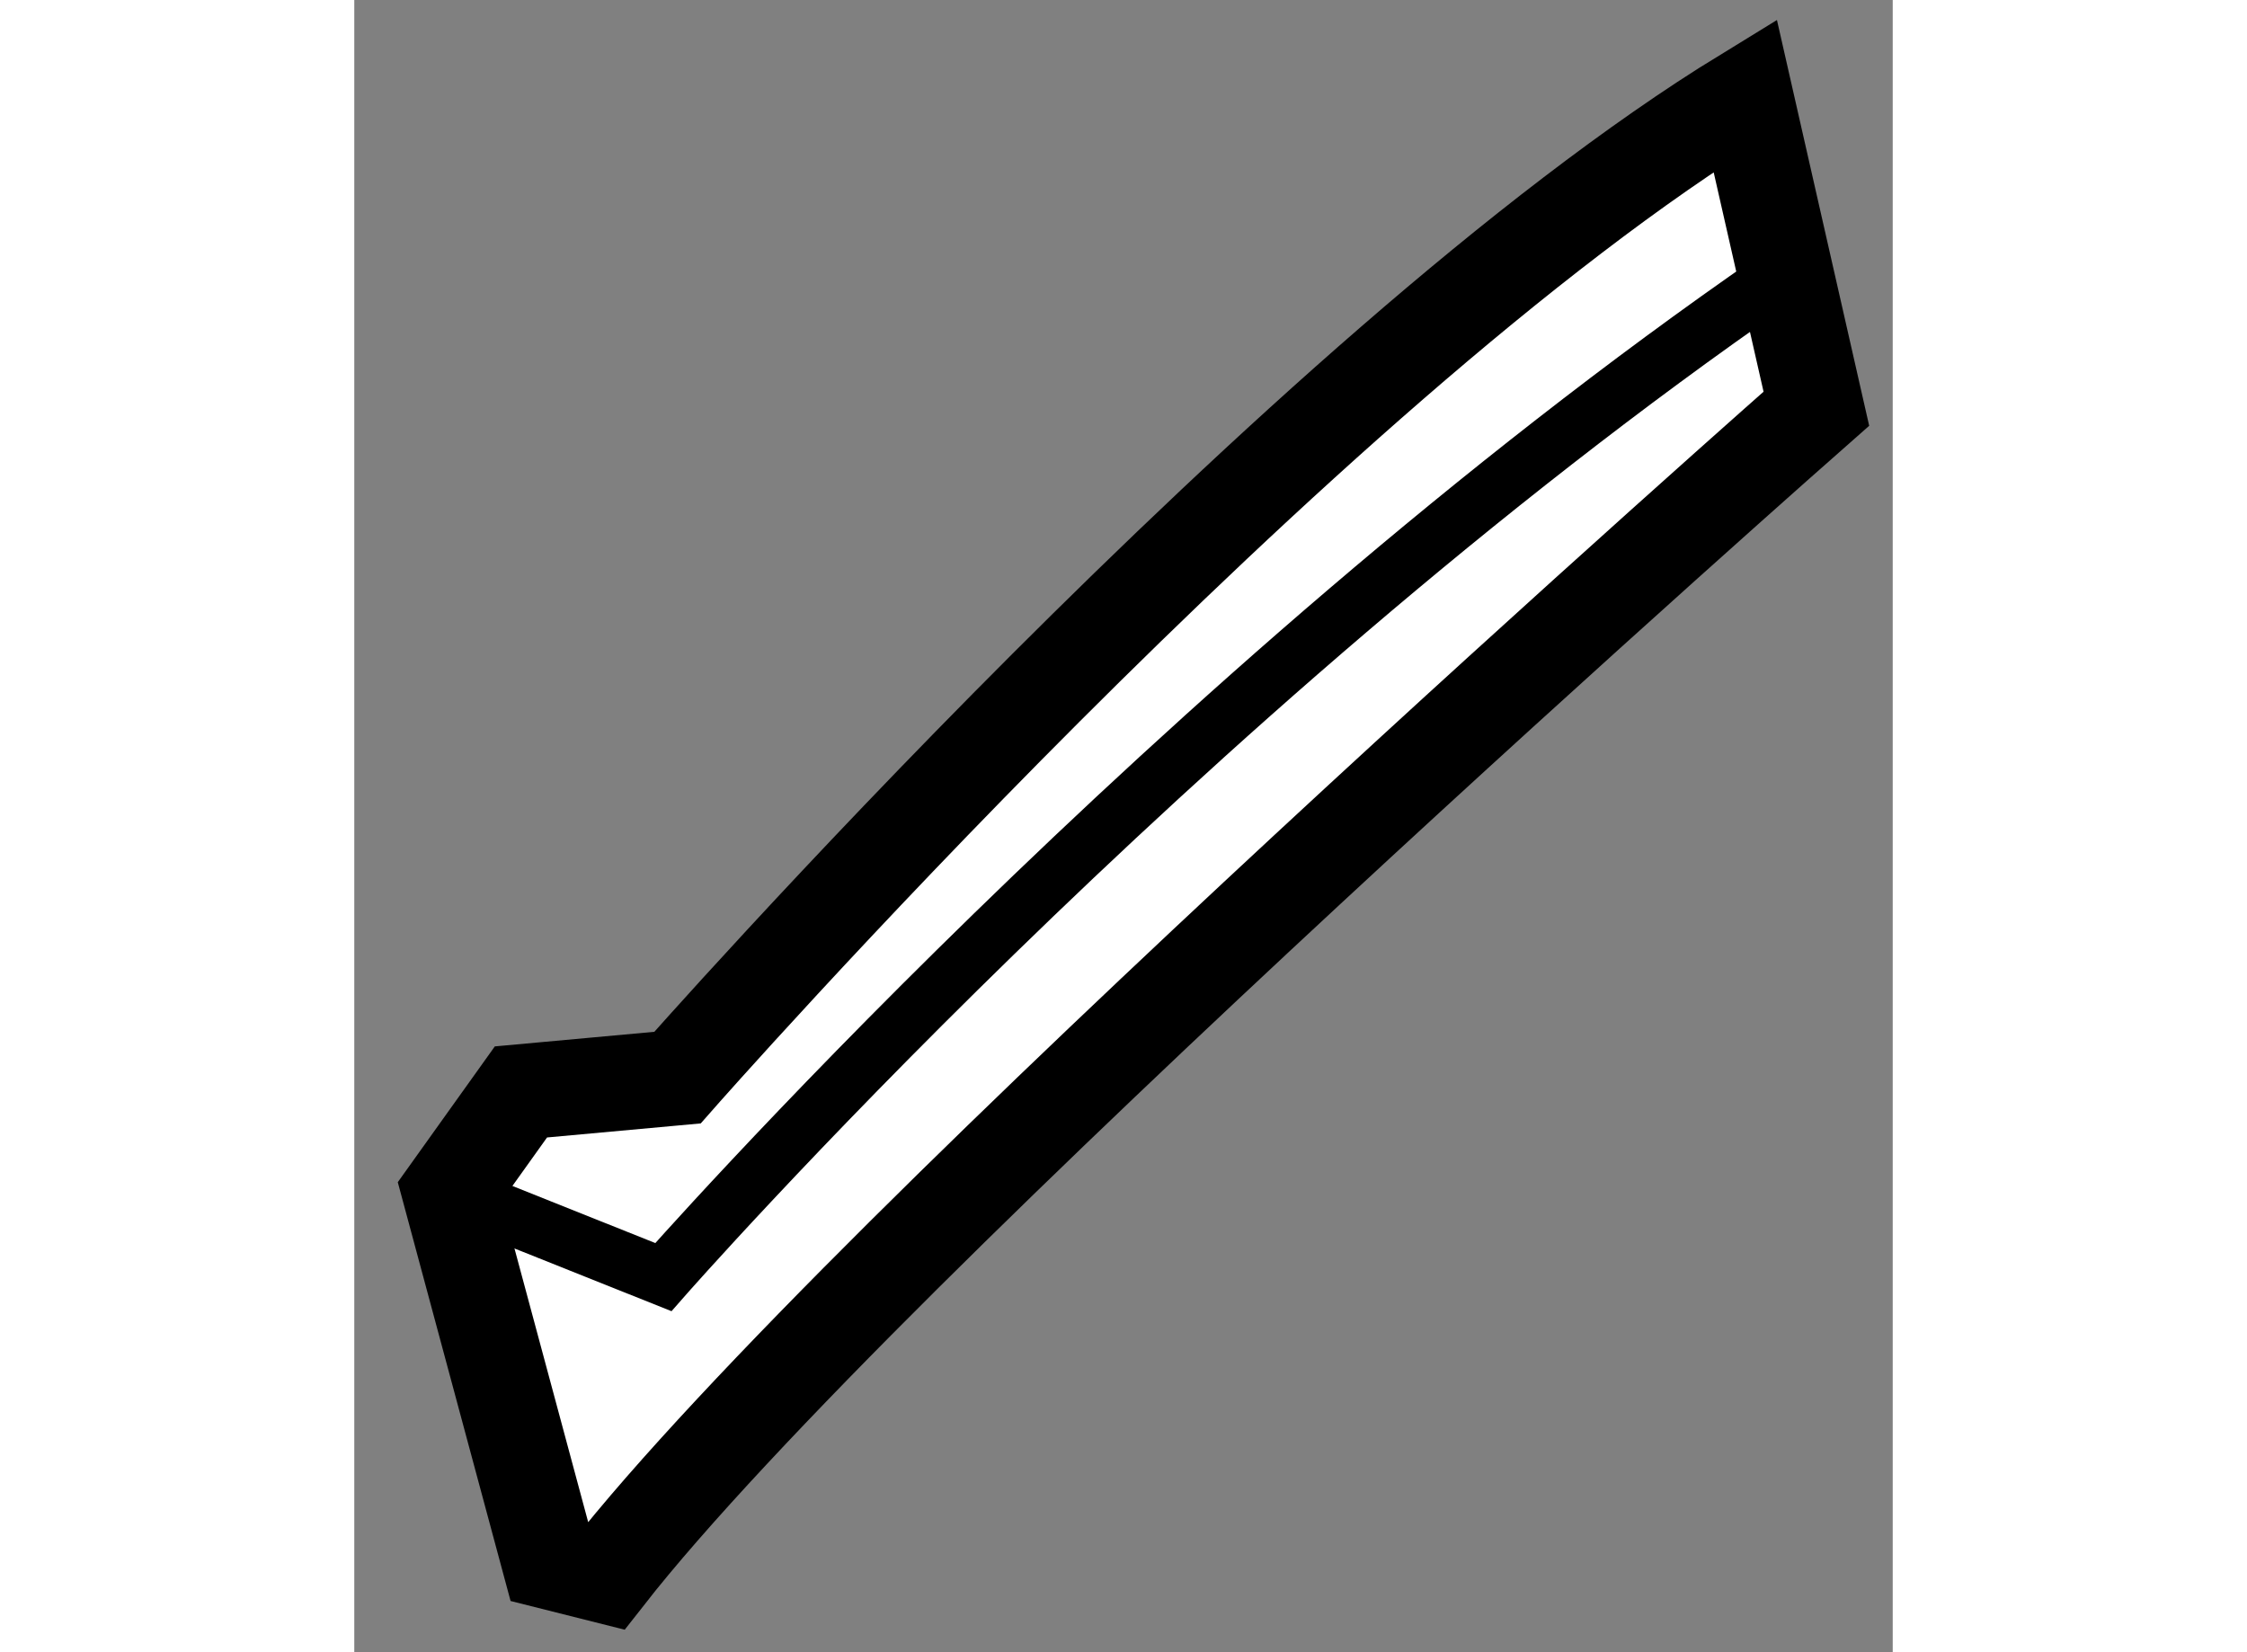
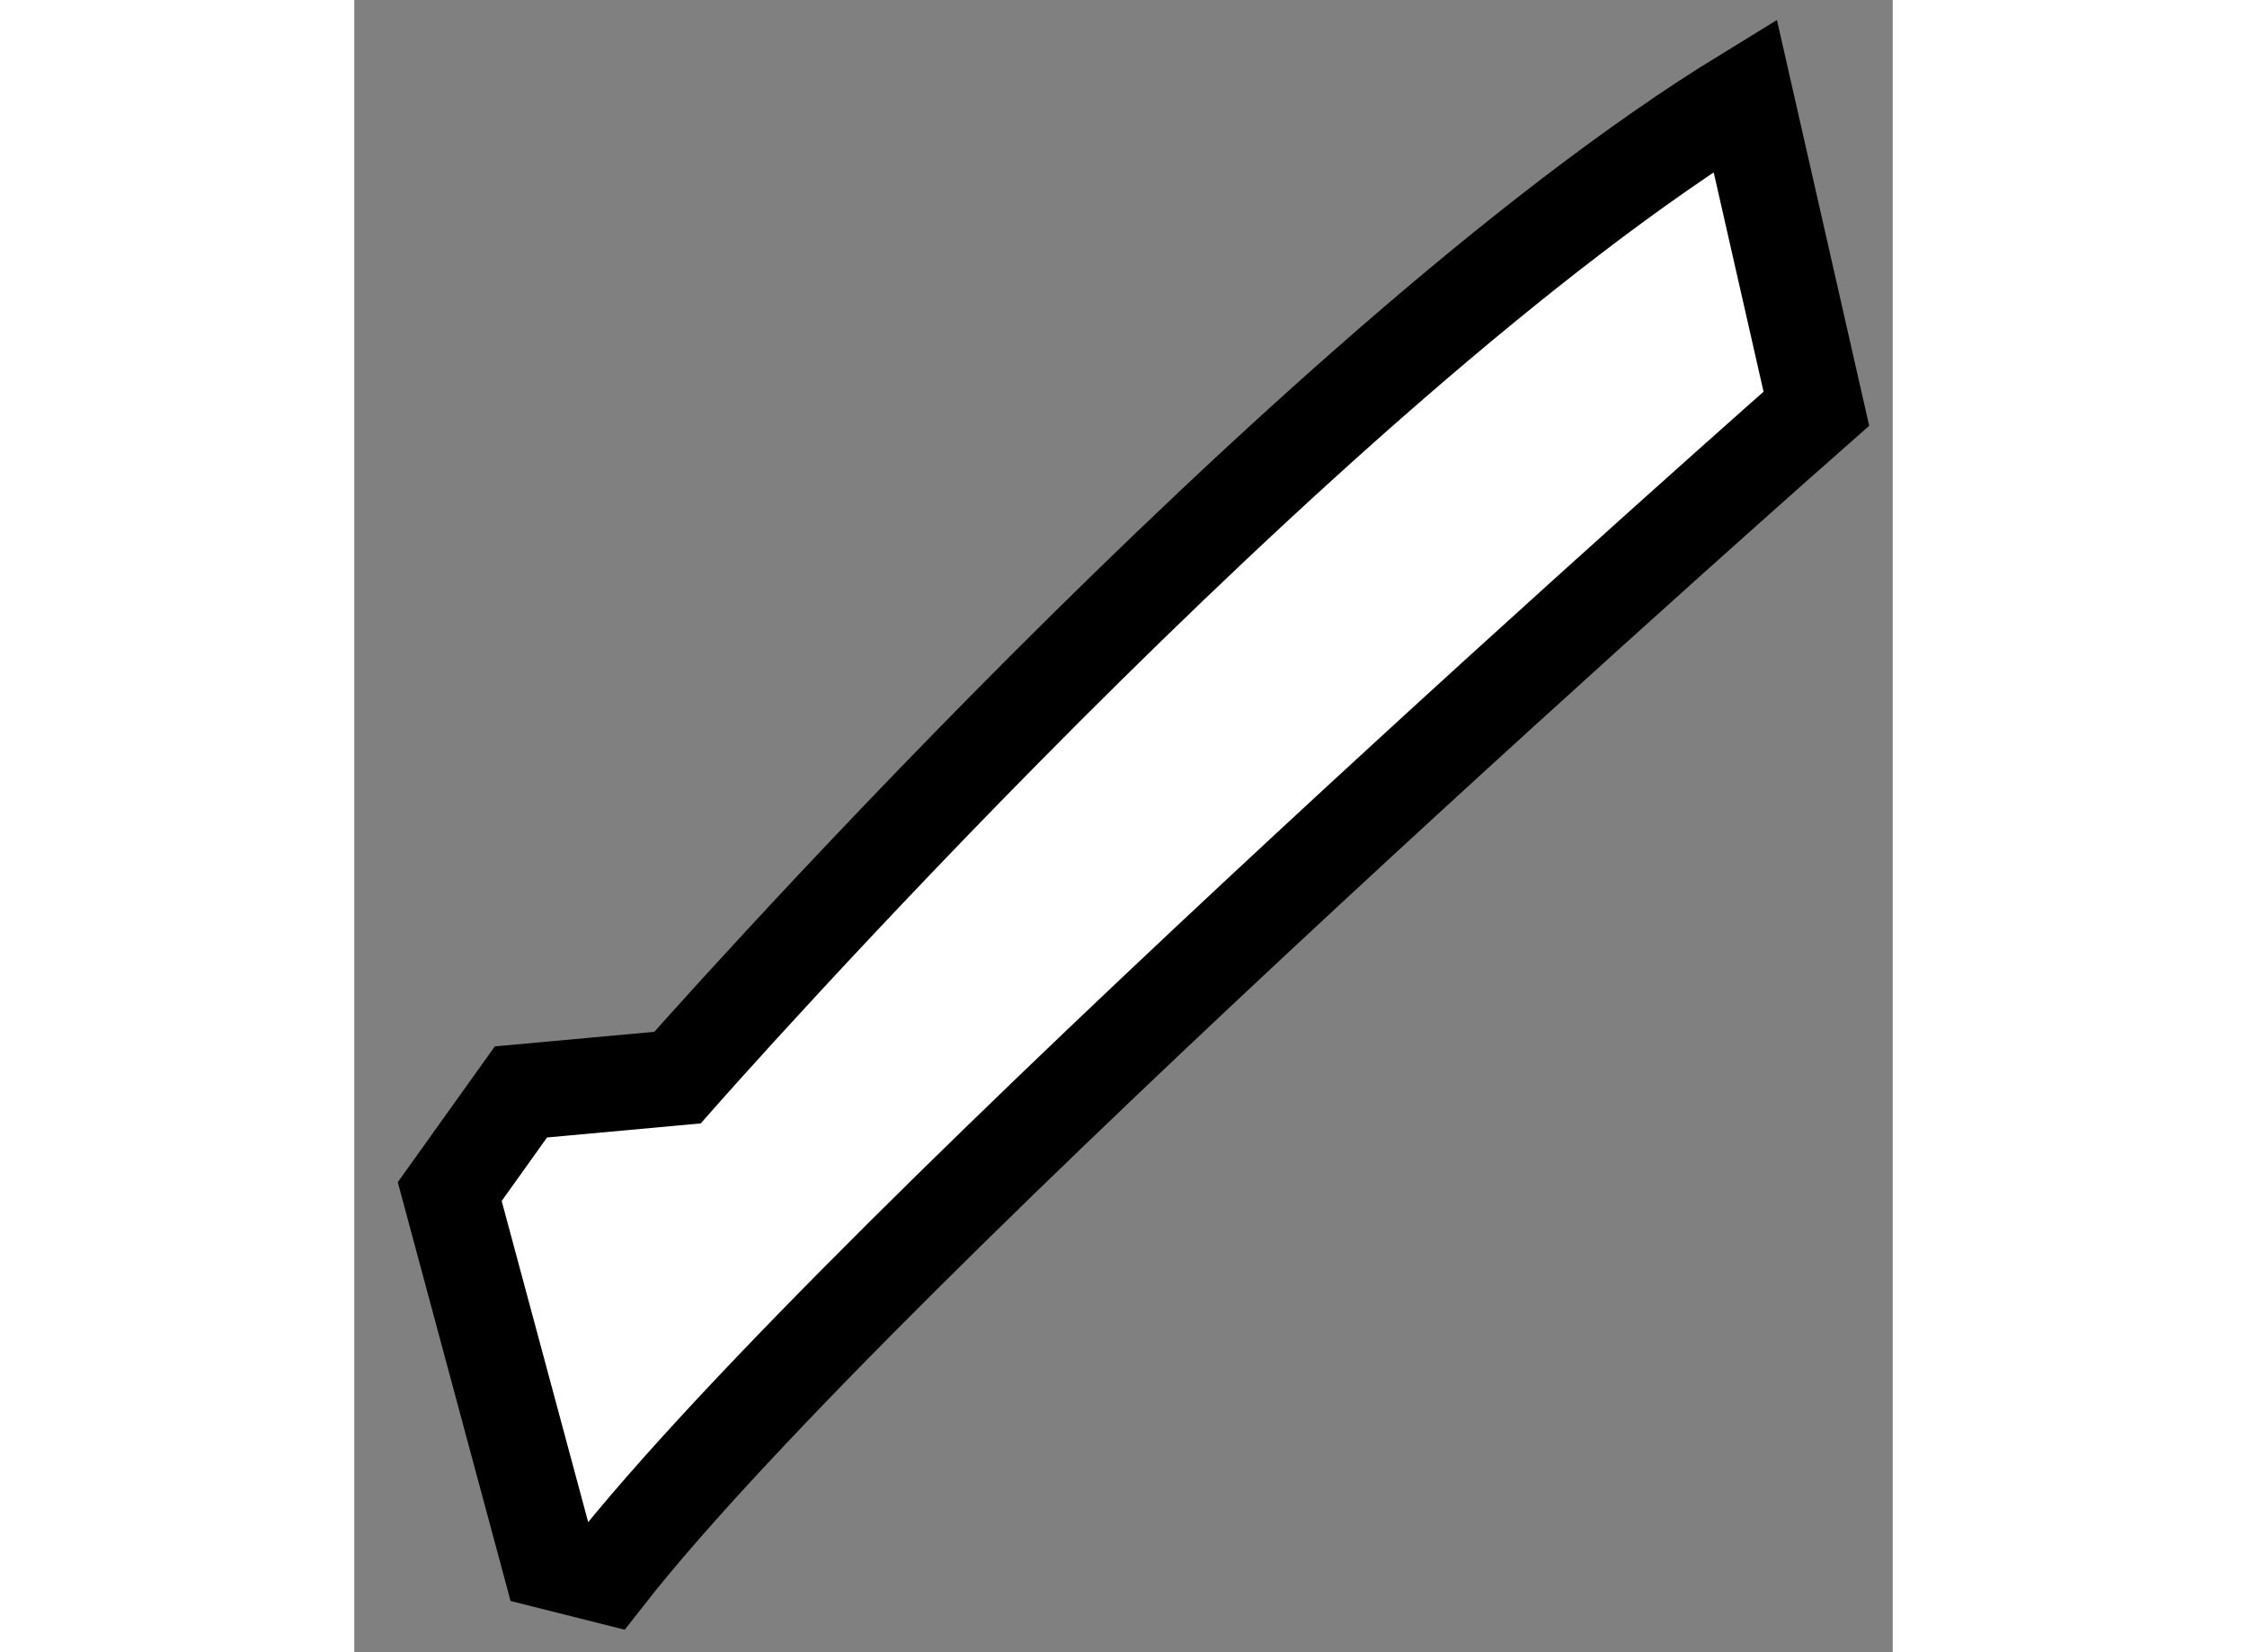
<svg xmlns="http://www.w3.org/2000/svg" version="1.1" x="0px" y="0px" width="244.8px" height="180px" viewBox="15.847 155.728 8.059 8.655" enable-background="new 0 0 244.8 180" xml:space="preserve">
  <rect x="15.847" y="155.728" width="8.059" height="8.655" fill="#808080" stroke="none" />
  <g>
    <path fill="#FFFFFF" stroke="#000000" stroke-width="0.5" d="M17.167,163.983c1.342-1.715,6.339-6.114,6.339-6.114l-0.373-1.641     c-2.312,1.416-5.593,5.145-5.593,5.145l-0.82,0.075l-0.373,0.522l0.522,1.938L17.167,163.983z" />
-     <path fill="none" stroke="#000000" stroke-width="0.3" d="M16.347,161.971l1.119,0.447c0,0,2.685-3.058,5.816-5.221" />
  </g>
</svg>